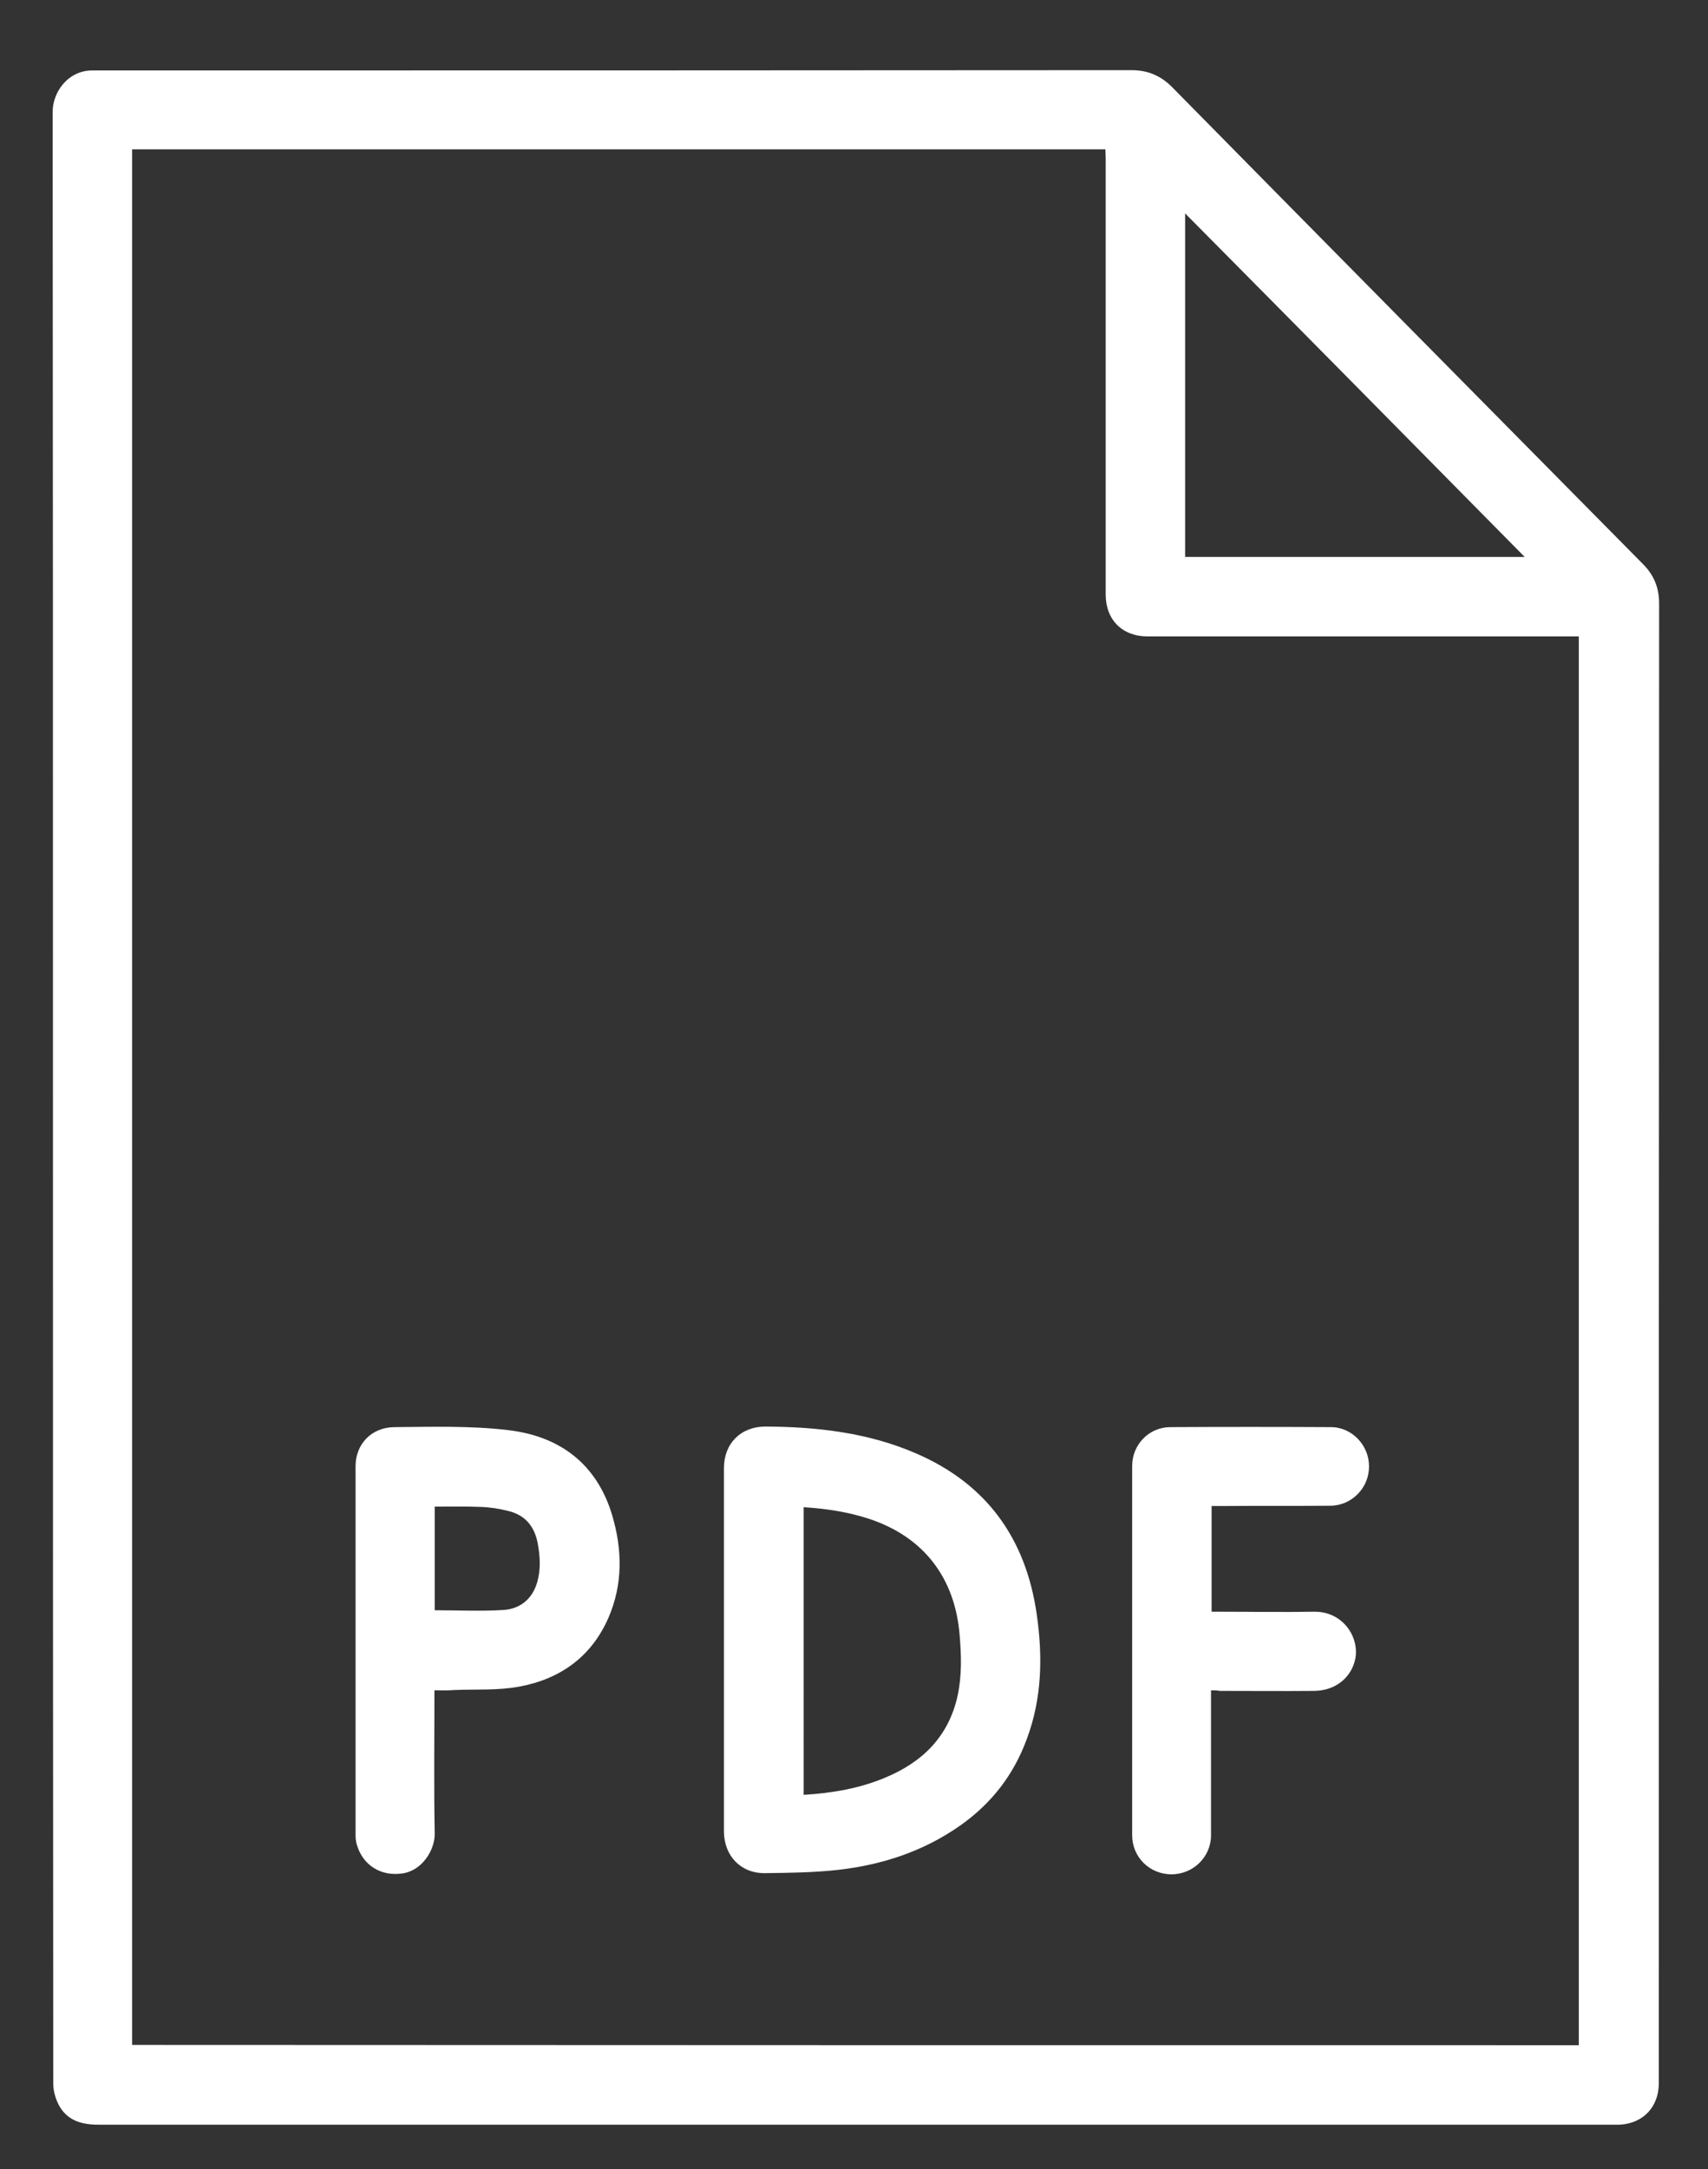
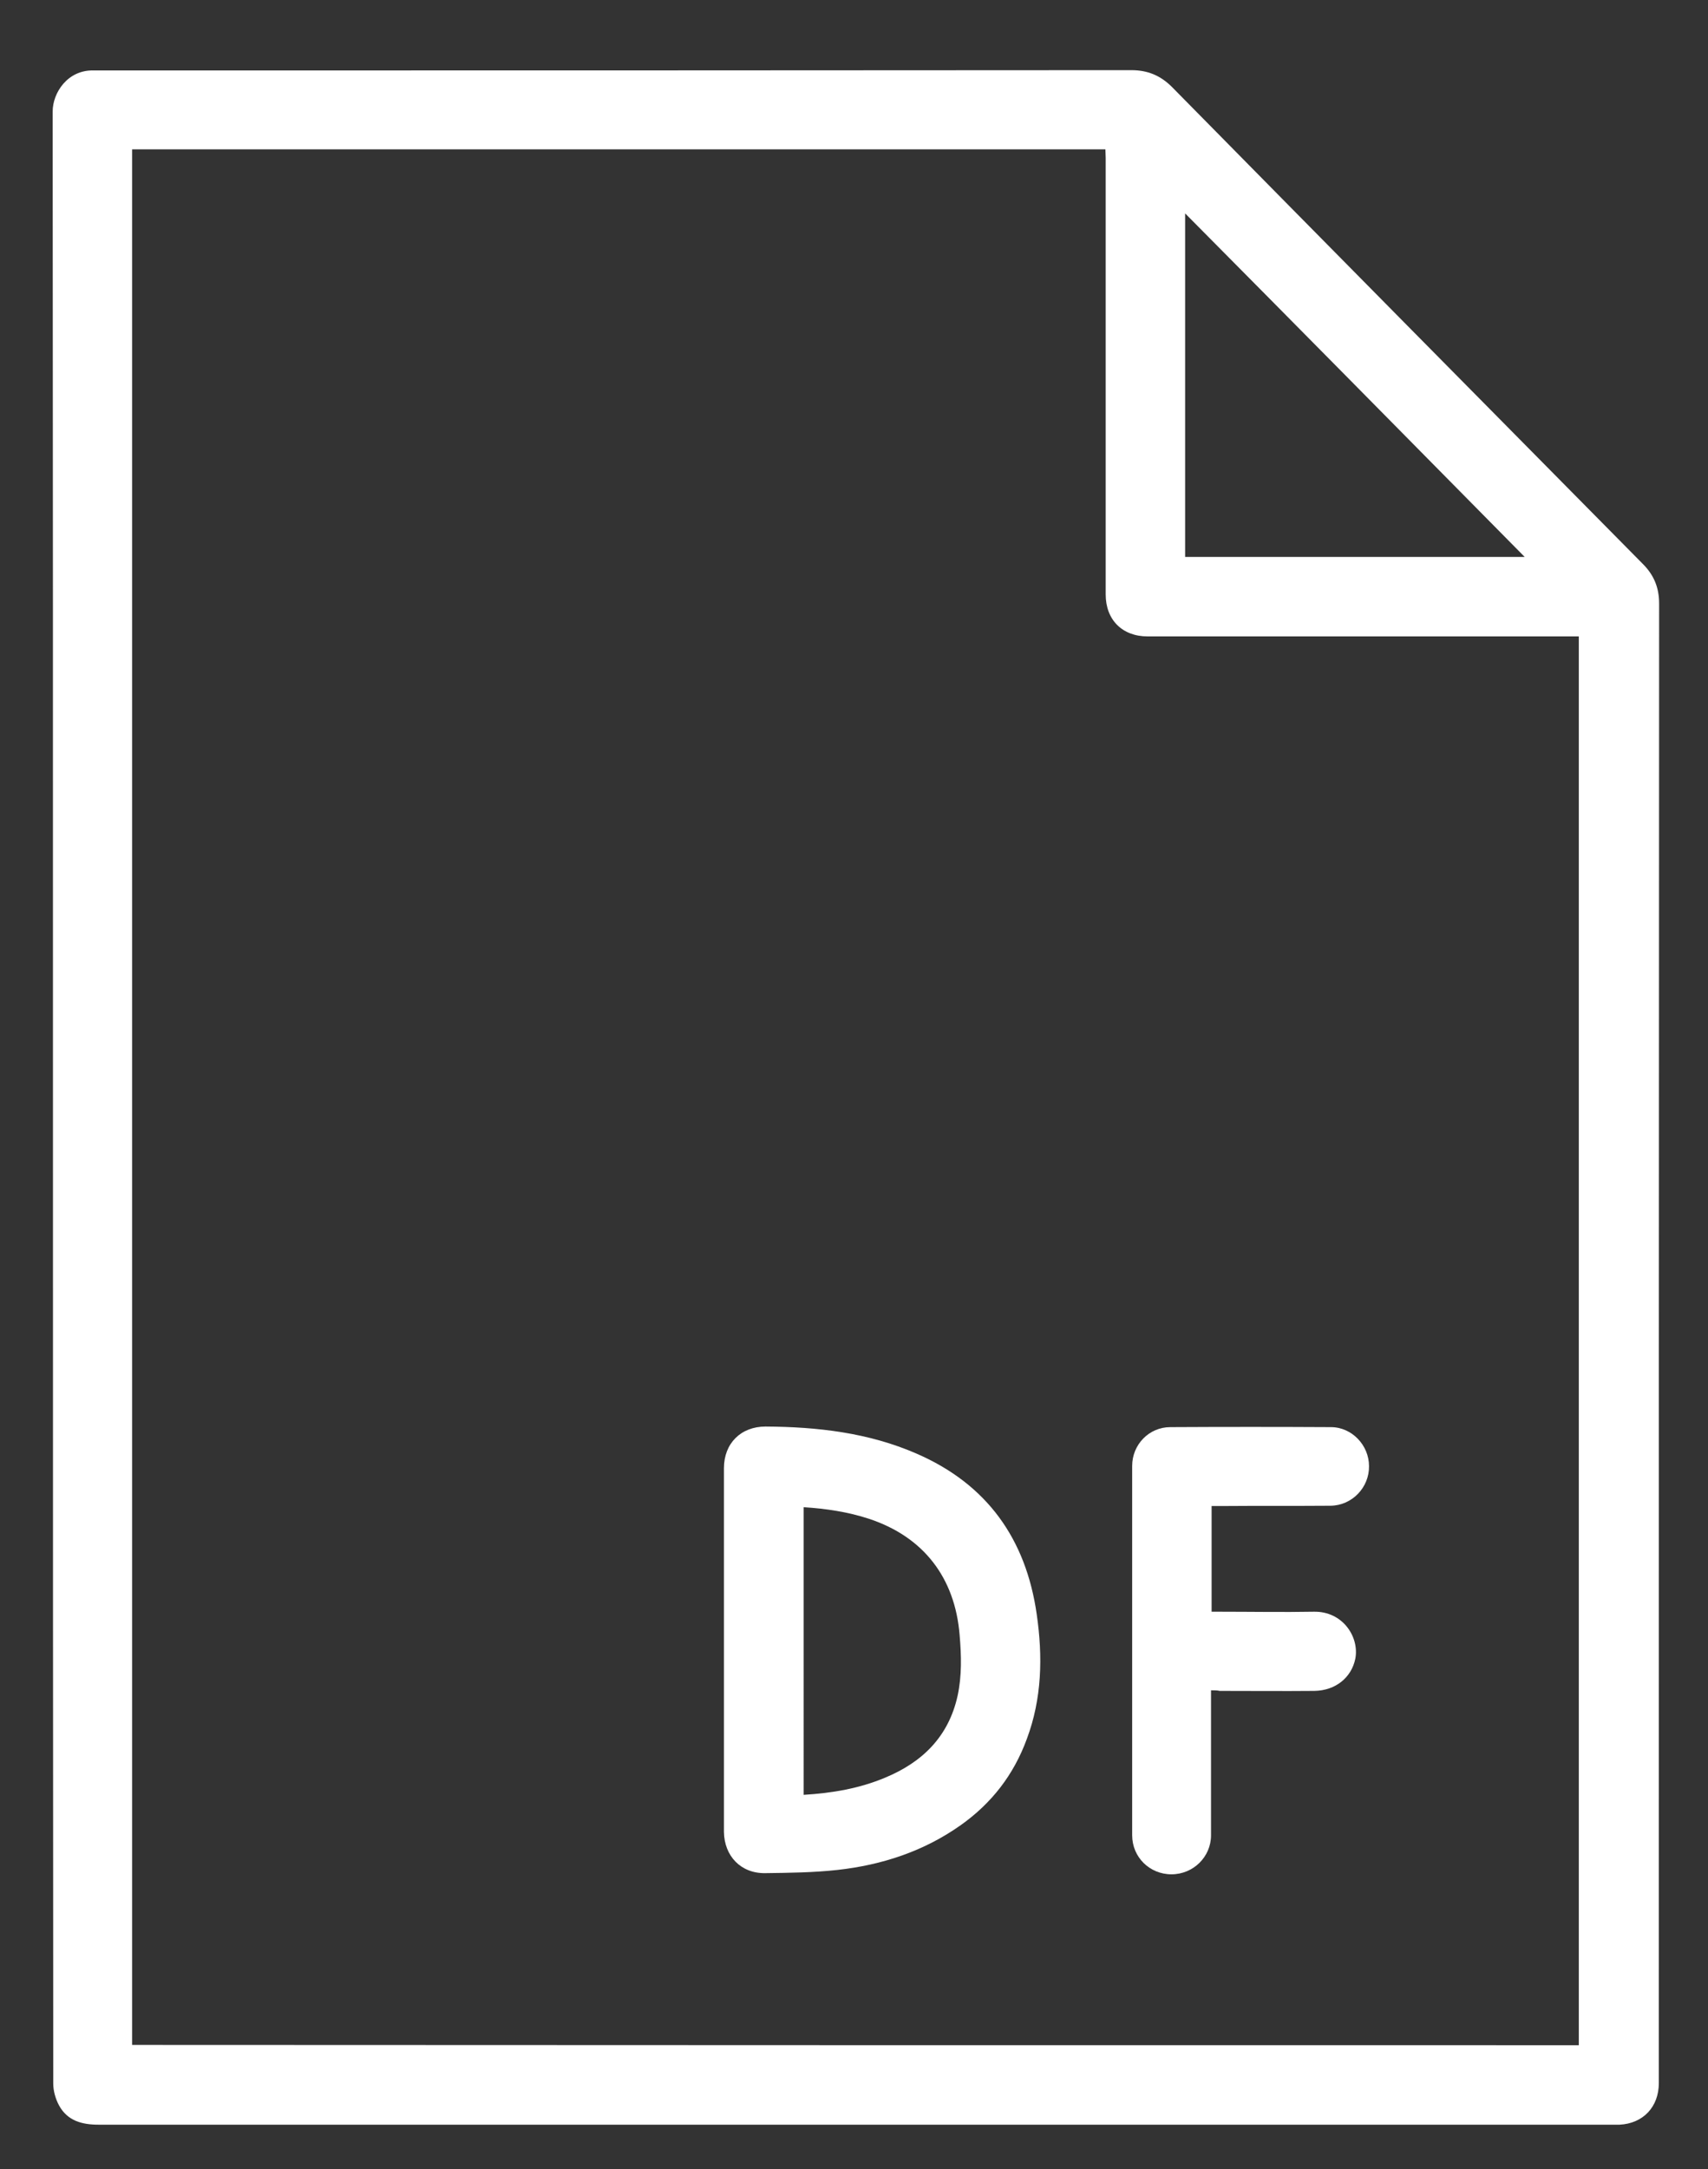
<svg xmlns="http://www.w3.org/2000/svg" id="Layer_1" x="0px" y="0px" viewBox="0 0 587 745.1" style="enable-background:new 0 0 587 745.1;" xml:space="preserve">
  <rect x="0" y="0" width="587" height="745.1" fill="#333333" stroke="none" />
  <style type="text/css"> .st0{fill:#FFFFFF;} </style>
  <g>
    <g>
      <path class="st0" d="M18.2,377c0-112.9,0-225.8-0.1-338.7c0-6.4,5.1-14.3,14-14.1c0.7,0,1.3,0,2,0c118.2,0,236.5,0,354.7-0.1 c5.6,0,10,1.8,14,5.8c53.9,54.7,107.8,109.2,161.8,163.8c3.8,3.8,5.6,8.1,5.6,13.6c-0.1,169.4-0.1,338.8-0.1,508.2 c0,8.2-5.4,13.9-13.5,14.3c-0.7,0-1.5,0-2.2,0c-173.5,0-347,0-520.5,0c-5.7,0-10.7-1.3-13.6-6.6c-1.2-2.2-2-5-2-7.5 C18.2,602.8,18.2,489.9,18.2,377z M542.6,702.5c0-161.4,0-322.6,0-483.9c-1.2,0-2.2,0-3.2,0c-48.3,0-96.7,0-145,0 c-8.7,0-14.4-5.7-14.4-14.4c0-50,0-100,0-150c0-1-0.1-1.9-0.1-2.9c-111.7,0-223.1,0-334.5,0c0,217.1,0,434.1,0,651.1 C211.2,702.5,376.8,702.5,542.6,702.5z M407.3,191.3c38.9,0,77.5,0,116.7,0c-39-39.5-77.6-78.6-116.7-118 C407.3,113,407.3,152.1,407.3,191.3z" />
      <path class="st0" d="M248.8,566.8c0-20.8,0-41.7,0-62.5c0-8.5,5.8-14.3,14.3-14.3c17.8,0.1,35.4,2.1,51.9,9.3 c24.2,10.5,37.6,29.3,41.3,55.2c2.1,14.5,1.8,28.9-3.4,42.8c-4.5,12.3-12.1,22.1-22.7,29.6c-12.7,9-27.1,13.7-42.4,15.4 c-8.2,0.9-16.6,1-24.9,1.1c-8.3,0.1-14-5.9-14.1-14.2C248.8,608.5,248.8,587.7,248.8,566.8z M276.2,616.5c9.9-0.6,19.2-2.2,28-5.9 c12.8-5.3,21.8-14.1,24.9-28.1c1.5-6.9,1.3-13.9,0.7-20.9c-1.6-19.7-12.4-33.7-31.1-39.9c-7.3-2.4-14.8-3.5-22.5-4 C276.2,550.7,276.2,583.5,276.2,616.5z" />
-       <path class="st0" d="M149.3,580.6c0,1.2,0,2.1,0,3c0,15.4-0.2,30.8,0.1,46.2c0.1,5.5-4.2,12.7-11.1,13.7 c-7.5,1.1-13.7-2.9-15.7-10c-0.3-1-0.4-2.1-0.4-3.2c0-42.2,0-84.5,0-126.7c0-7.4,5.3-13.3,13.3-13.4c13-0.1,26.1-0.5,38.9,1 c17.8,2,30.7,11.5,36,29.3c3.5,11.8,3.7,23.7-1.3,35.2c-5.8,13.3-16.5,21-30.5,23.6c-7.3,1.4-14.9,0.9-22.4,1.2 C154,580.7,151.8,580.6,149.3,580.6z M149.4,553.1c8.1,0,15.9,0.4,23.7-0.1c5.8-0.4,10-3.9,11.6-9.8c1.2-4.4,0.9-8.7,0.1-13.1 c-1.1-5.8-4.3-9.7-10.1-11.1c-3.1-0.8-6.4-1.3-9.6-1.4c-5.2-0.2-10.4-0.1-15.7-0.1C149.4,529.4,149.4,541.3,149.4,553.1z" />
      <path class="st0" d="M416.2,580.6c0,1.3,0,2.2,0,3.1c0,15.6,0,31.2,0,46.7c0,7.4-6.1,13.4-13.6,13.4c-7.5,0-13.5-5.9-13.5-13.4 c0-42.3,0-84.6,0-126.9c0-7.3,5.8-13.3,13.1-13.3c18.4-0.1,36.8-0.1,55.2,0c7.2,0,13.1,6.2,13.1,13.4c0.1,7.3-5.8,13.5-13.2,13.6 c-12.6,0.1-25.2,0-37.7,0.1c-1,0-2,0-3.2,0c0,12,0,24,0,36.3c0.9,0,1.9,0,2.9,0c10.7,0,21.5,0.2,32.2,0c10-0.2,15.7,8.7,14.3,16.1 c-1.3,6.5-6.8,11-14.1,11.1c-10.8,0.1-21.7,0-32.5,0C418.3,580.6,417.4,580.6,416.2,580.6z" />
    </g>
  </g>
</svg>